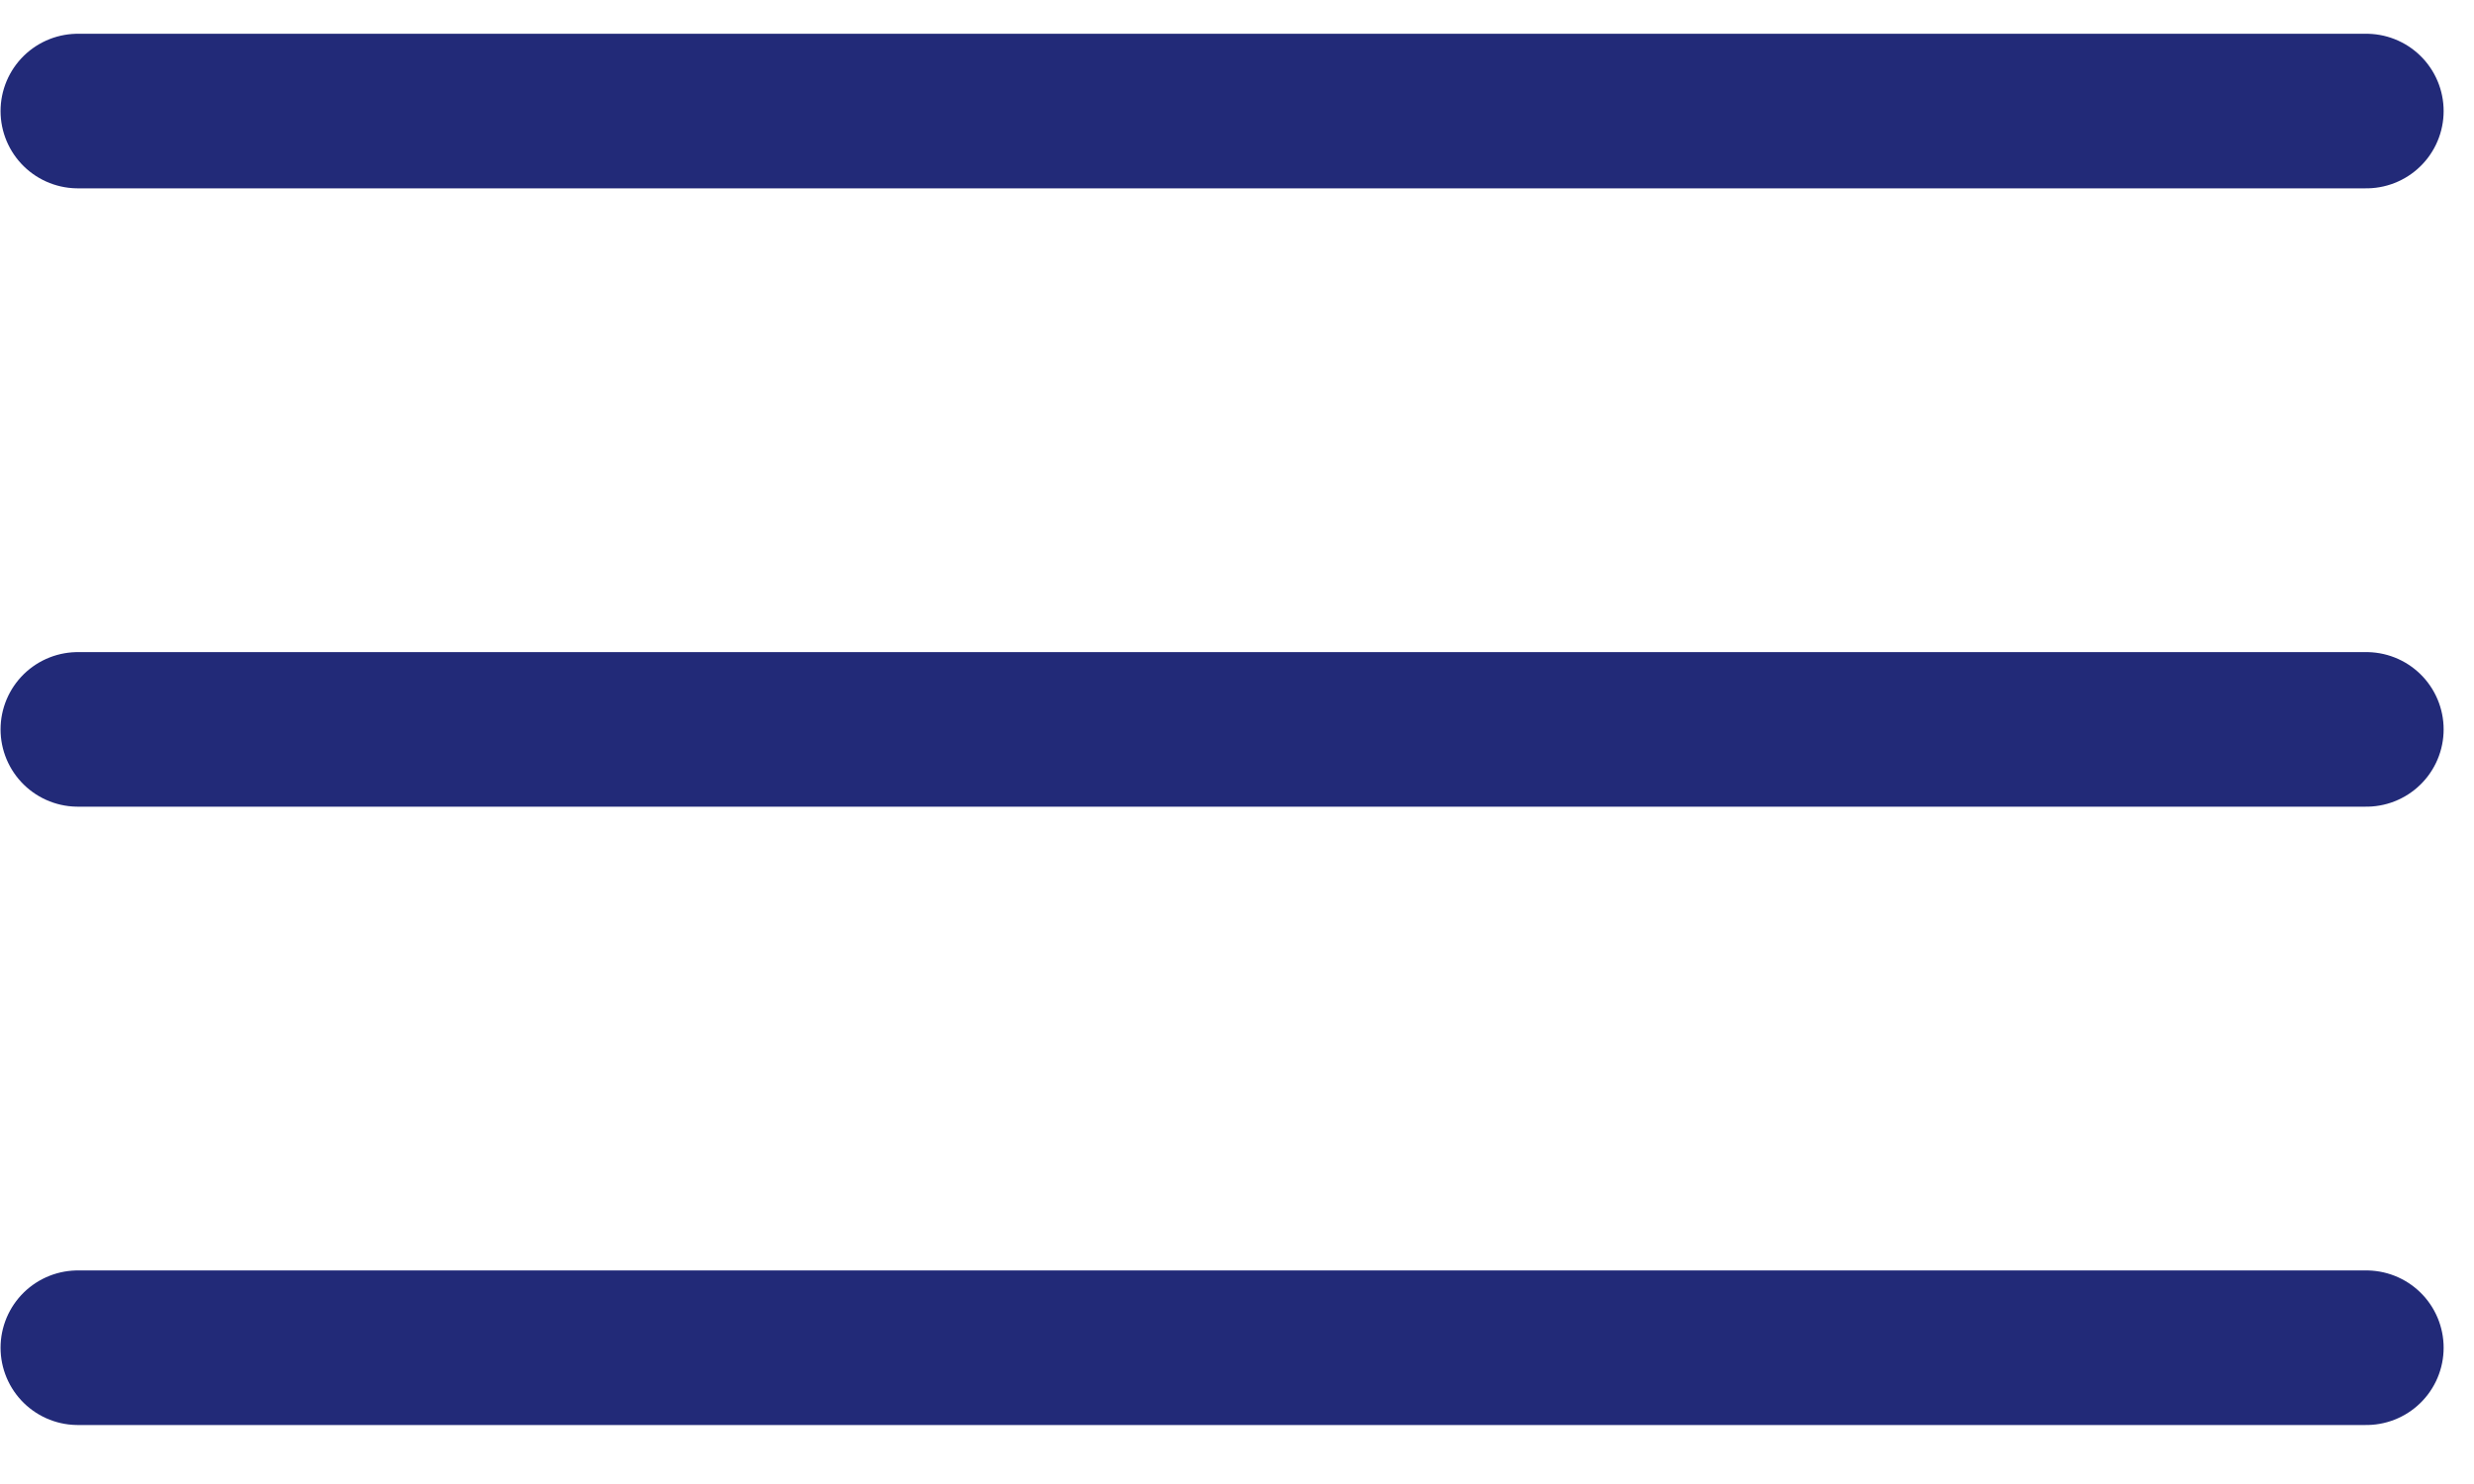
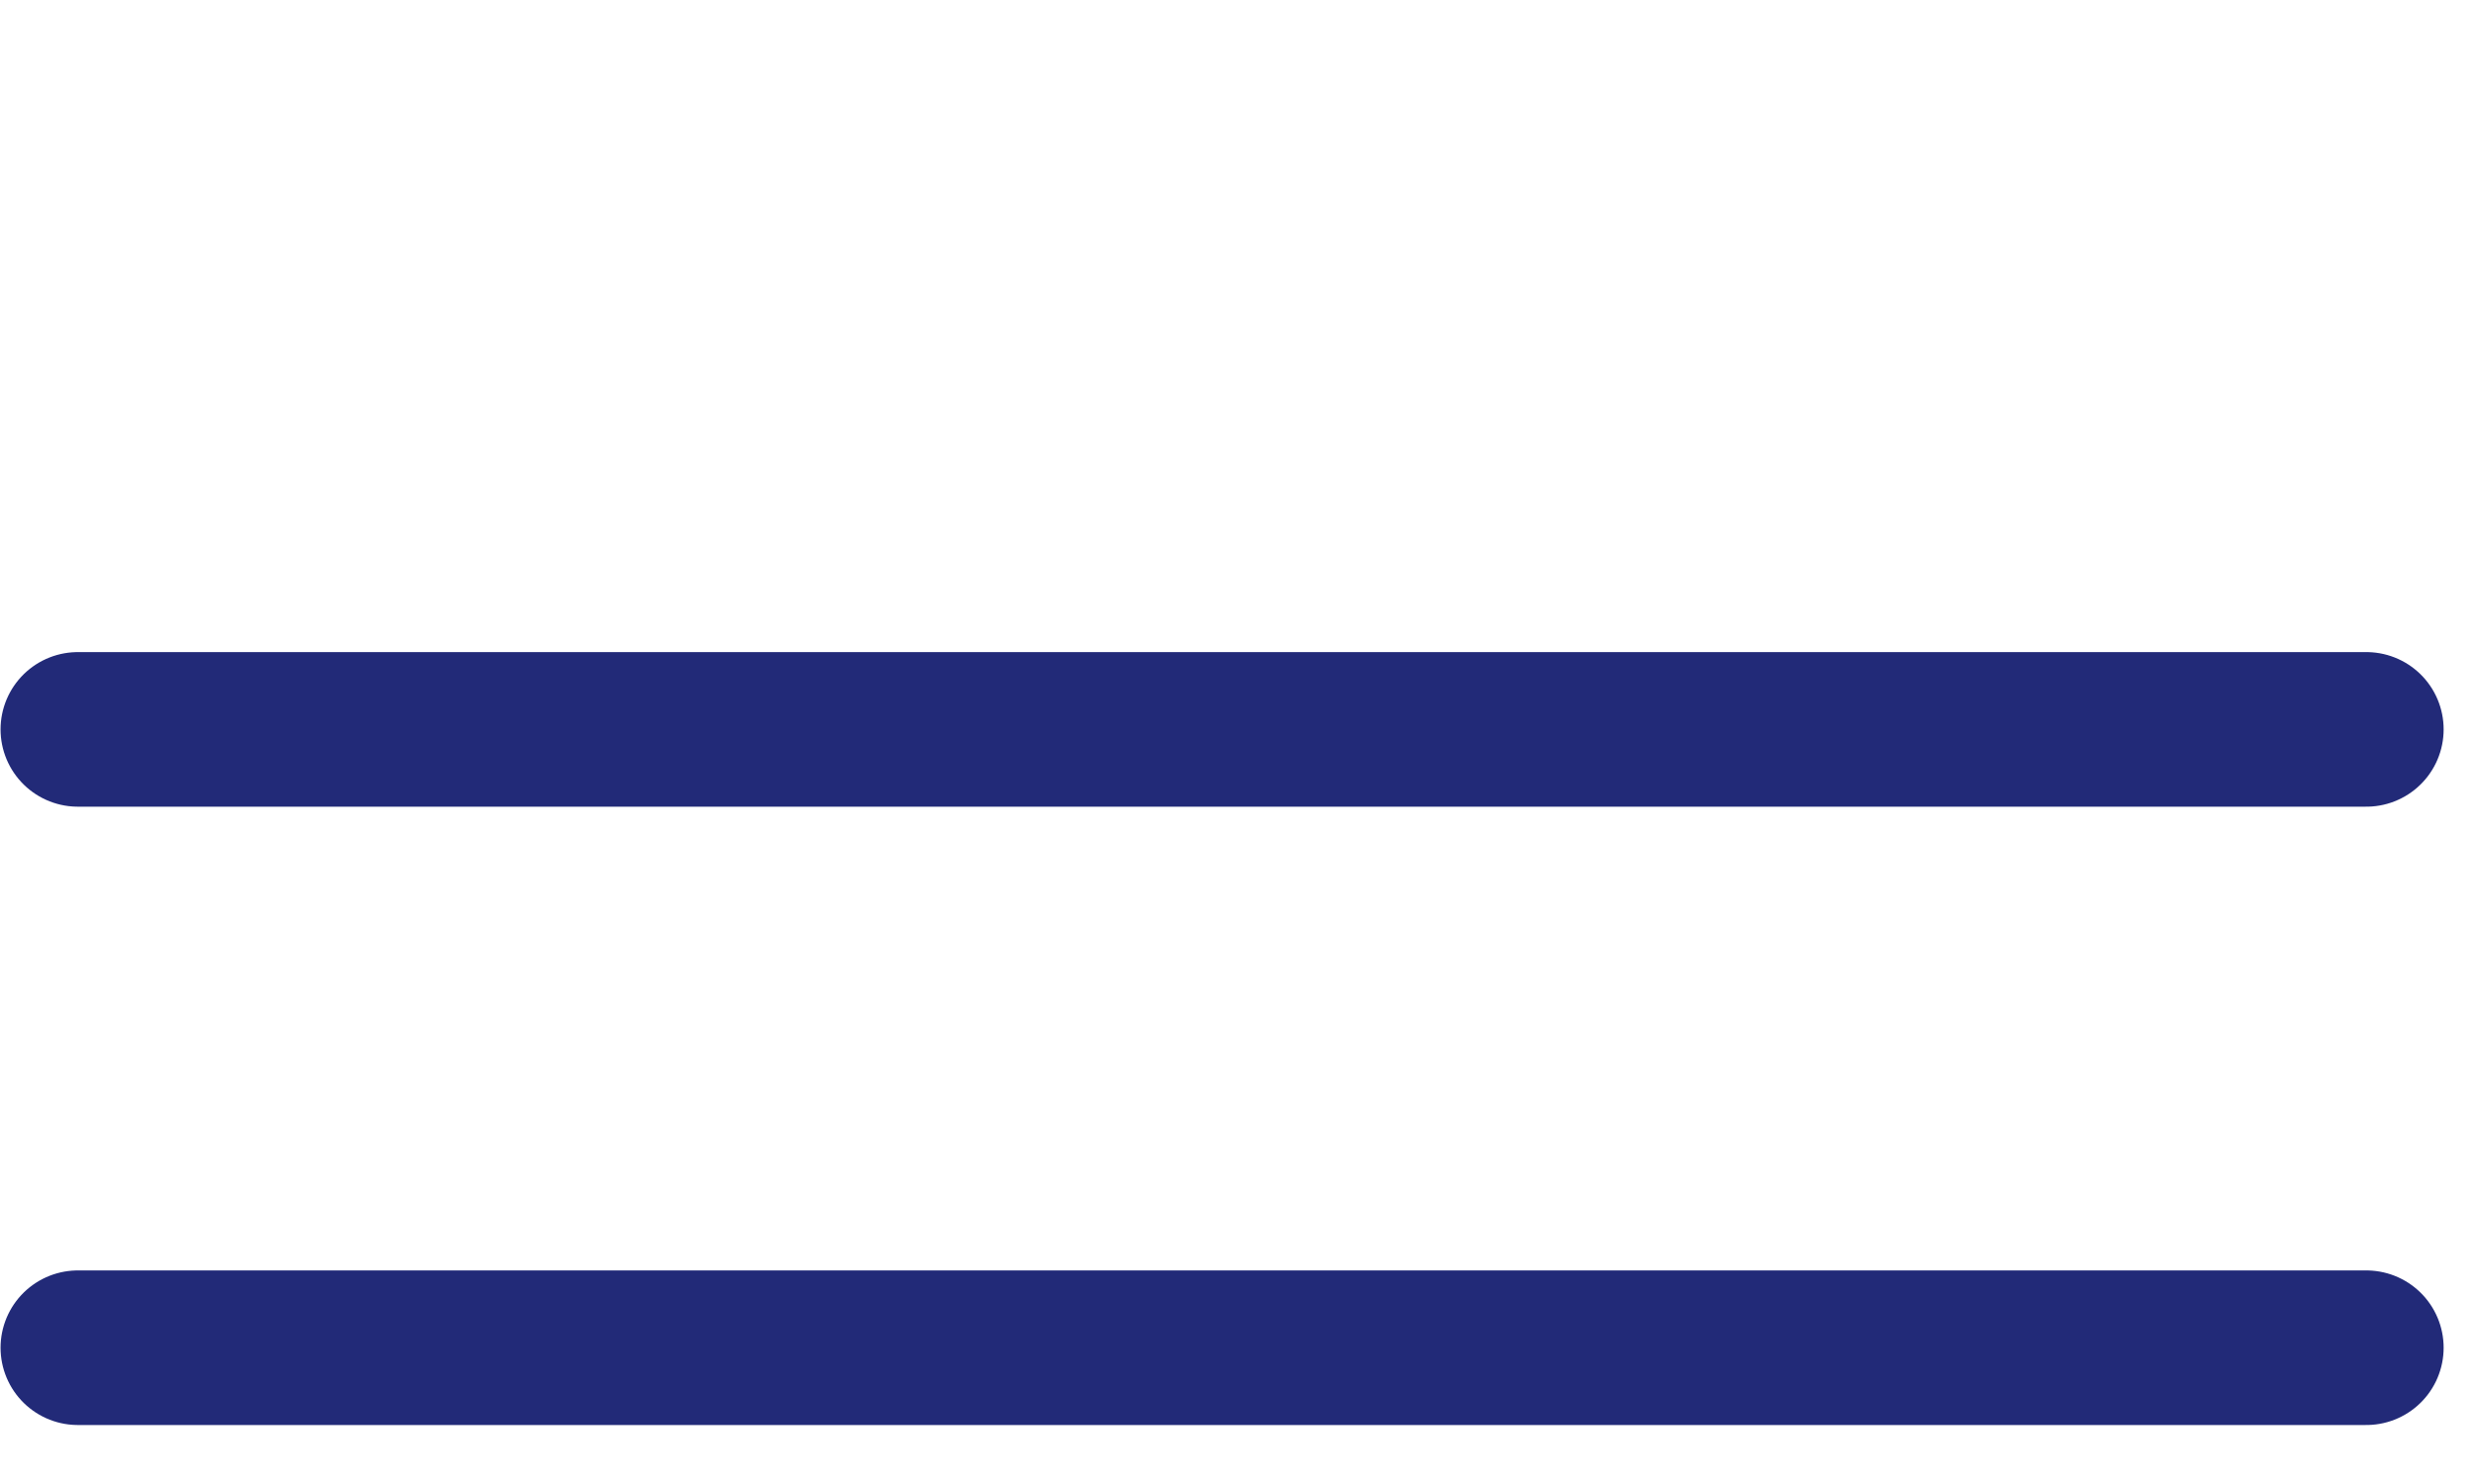
<svg xmlns="http://www.w3.org/2000/svg" width="40px" height="24px" viewBox="0 0 40 24" version="1.1">
  <title>Group</title>
  <g id="Symbols" stroke="none" stroke-width="1" fill="none" fill-rule="evenodd" stroke-linecap="round">
    <g id="mobile_nav" transform="translate(-166, -28)" stroke="#222A78" stroke-width="2.5">
      <g id="MENU" transform="translate(135, 0)">
        <g id="Group-Copy" transform="translate(31, 29.296)">
          <g id="Group" transform="translate(1.259, 0)">
            <line x1="0" y1="20.5" x2="37" y2="20.5" id="Path-3" />
            <line x1="0" y1="10.5" x2="37" y2="10.5" id="Path-3-Copy" />
-             <line x1="0" y1="0.5" x2="37" y2="0.5" id="Path-3-Copy-2" />
          </g>
        </g>
      </g>
    </g>
  </g>
</svg>